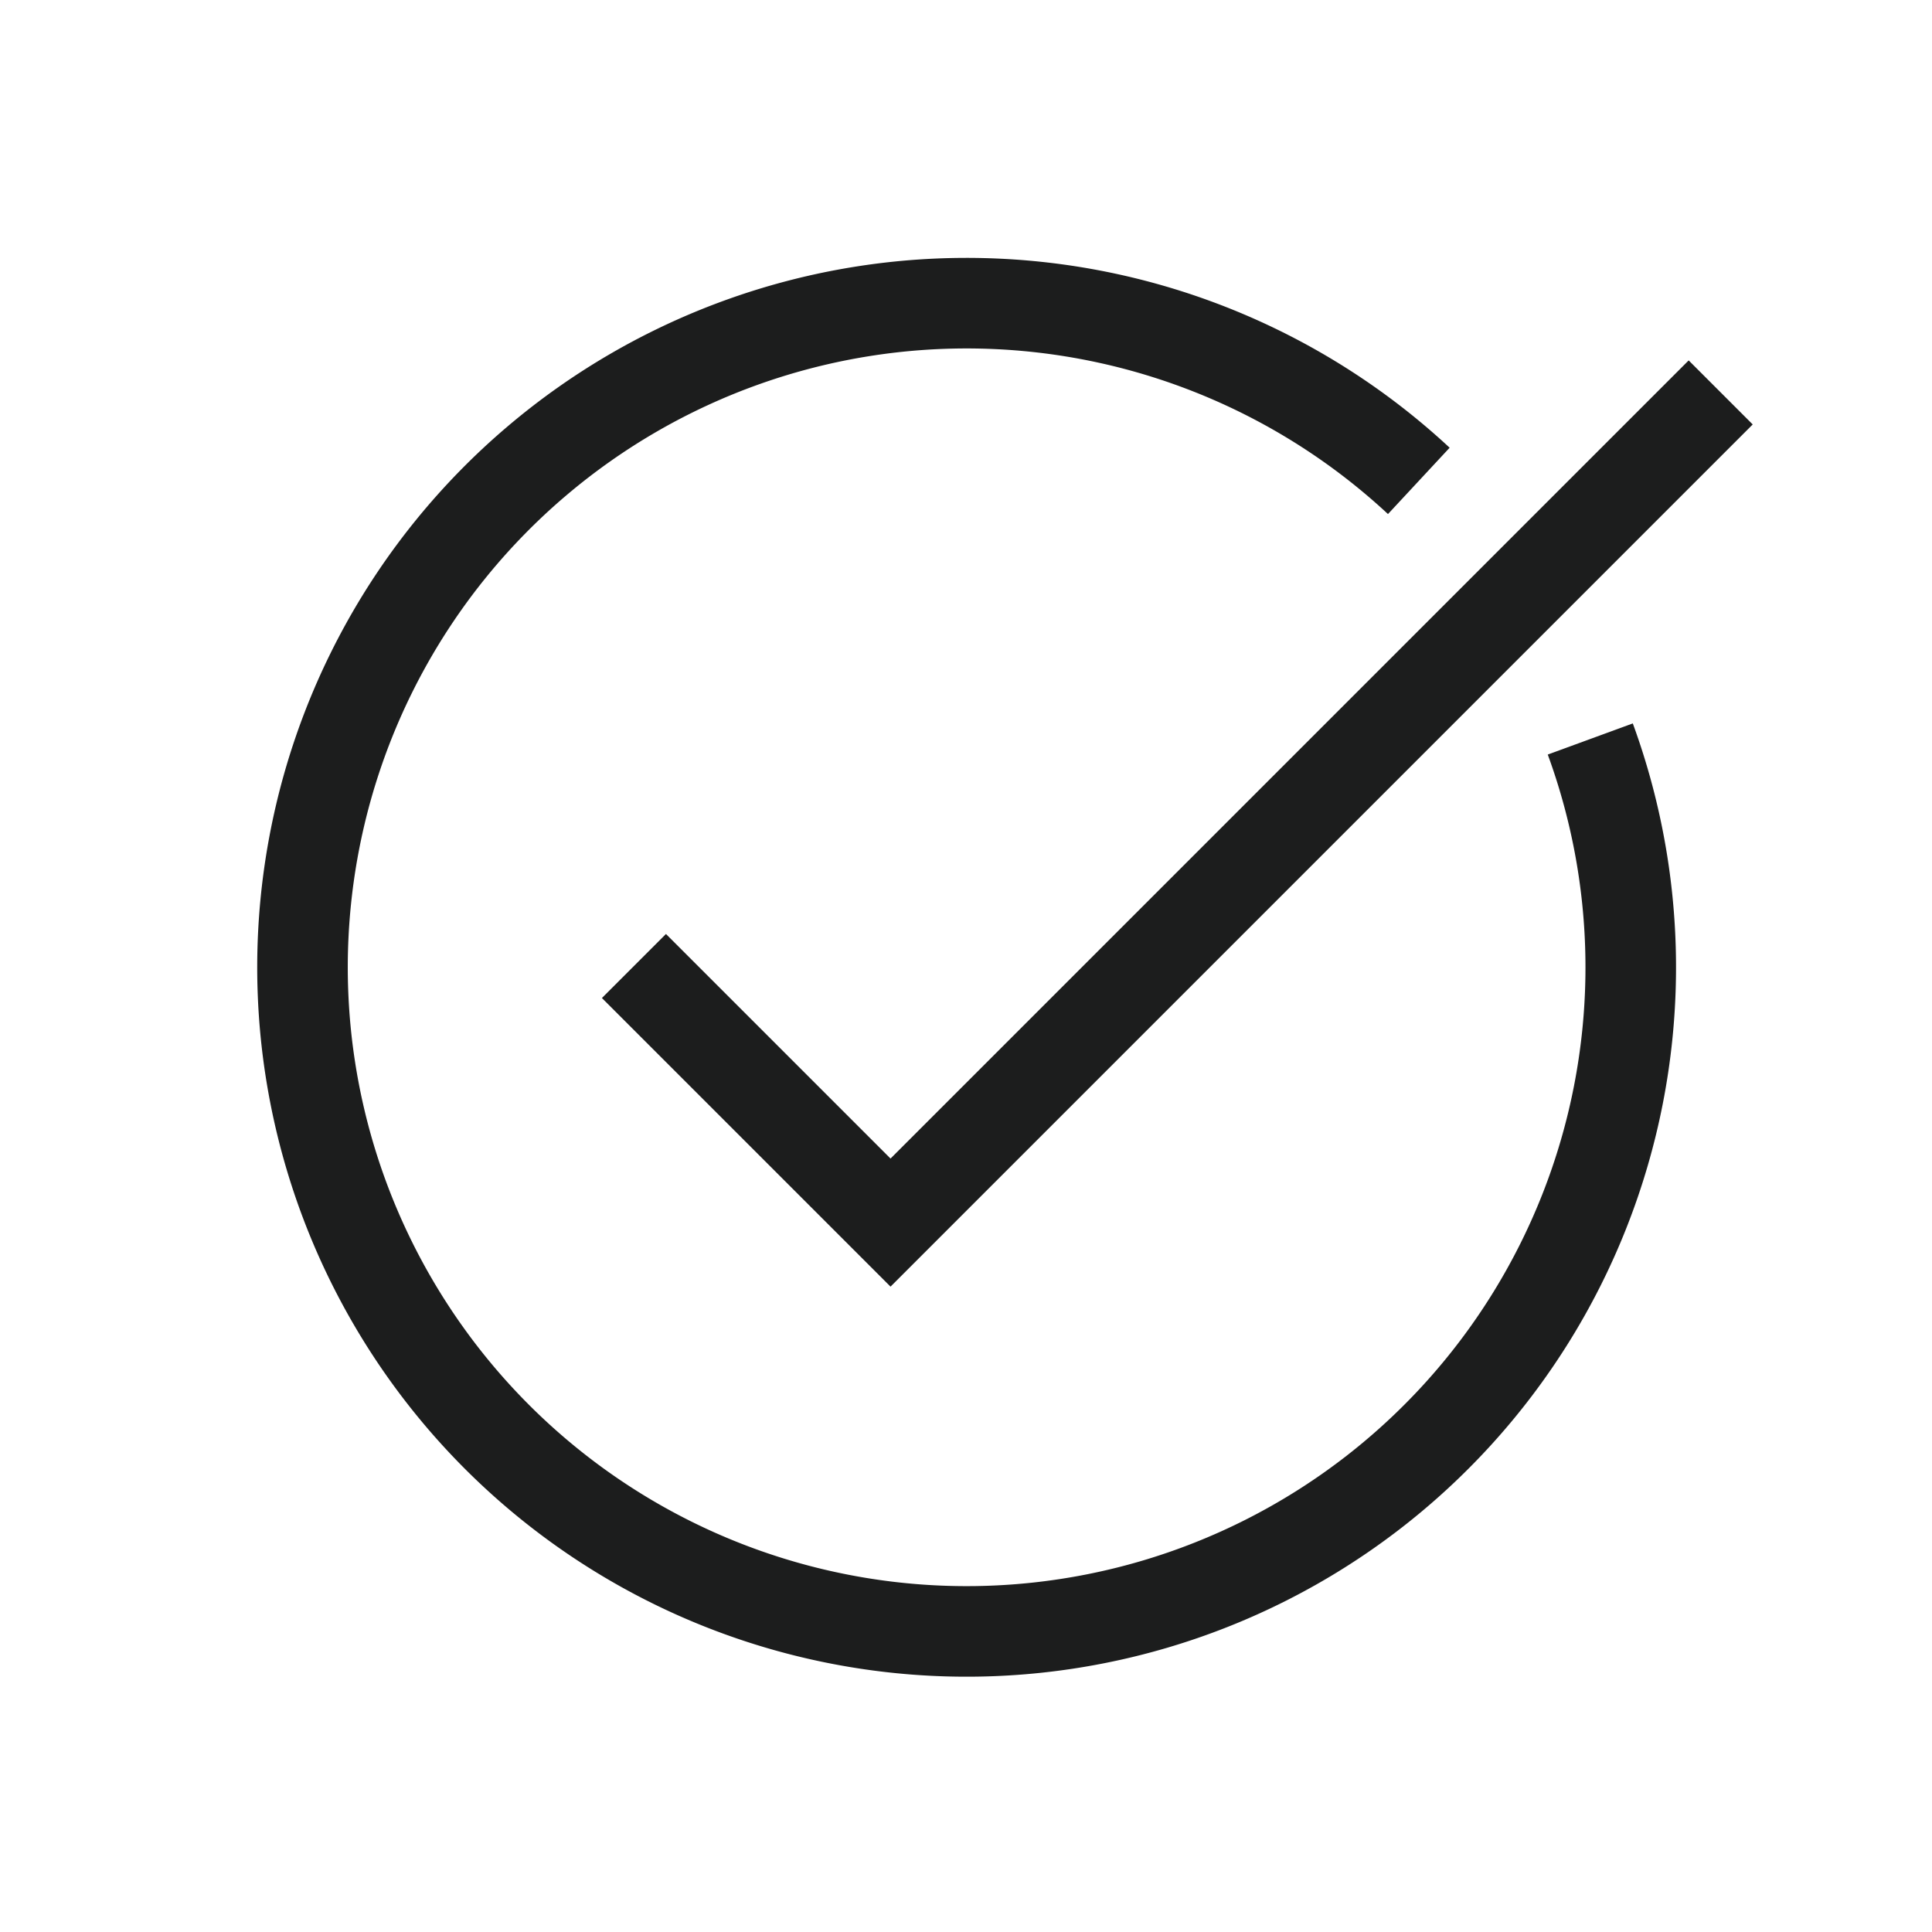
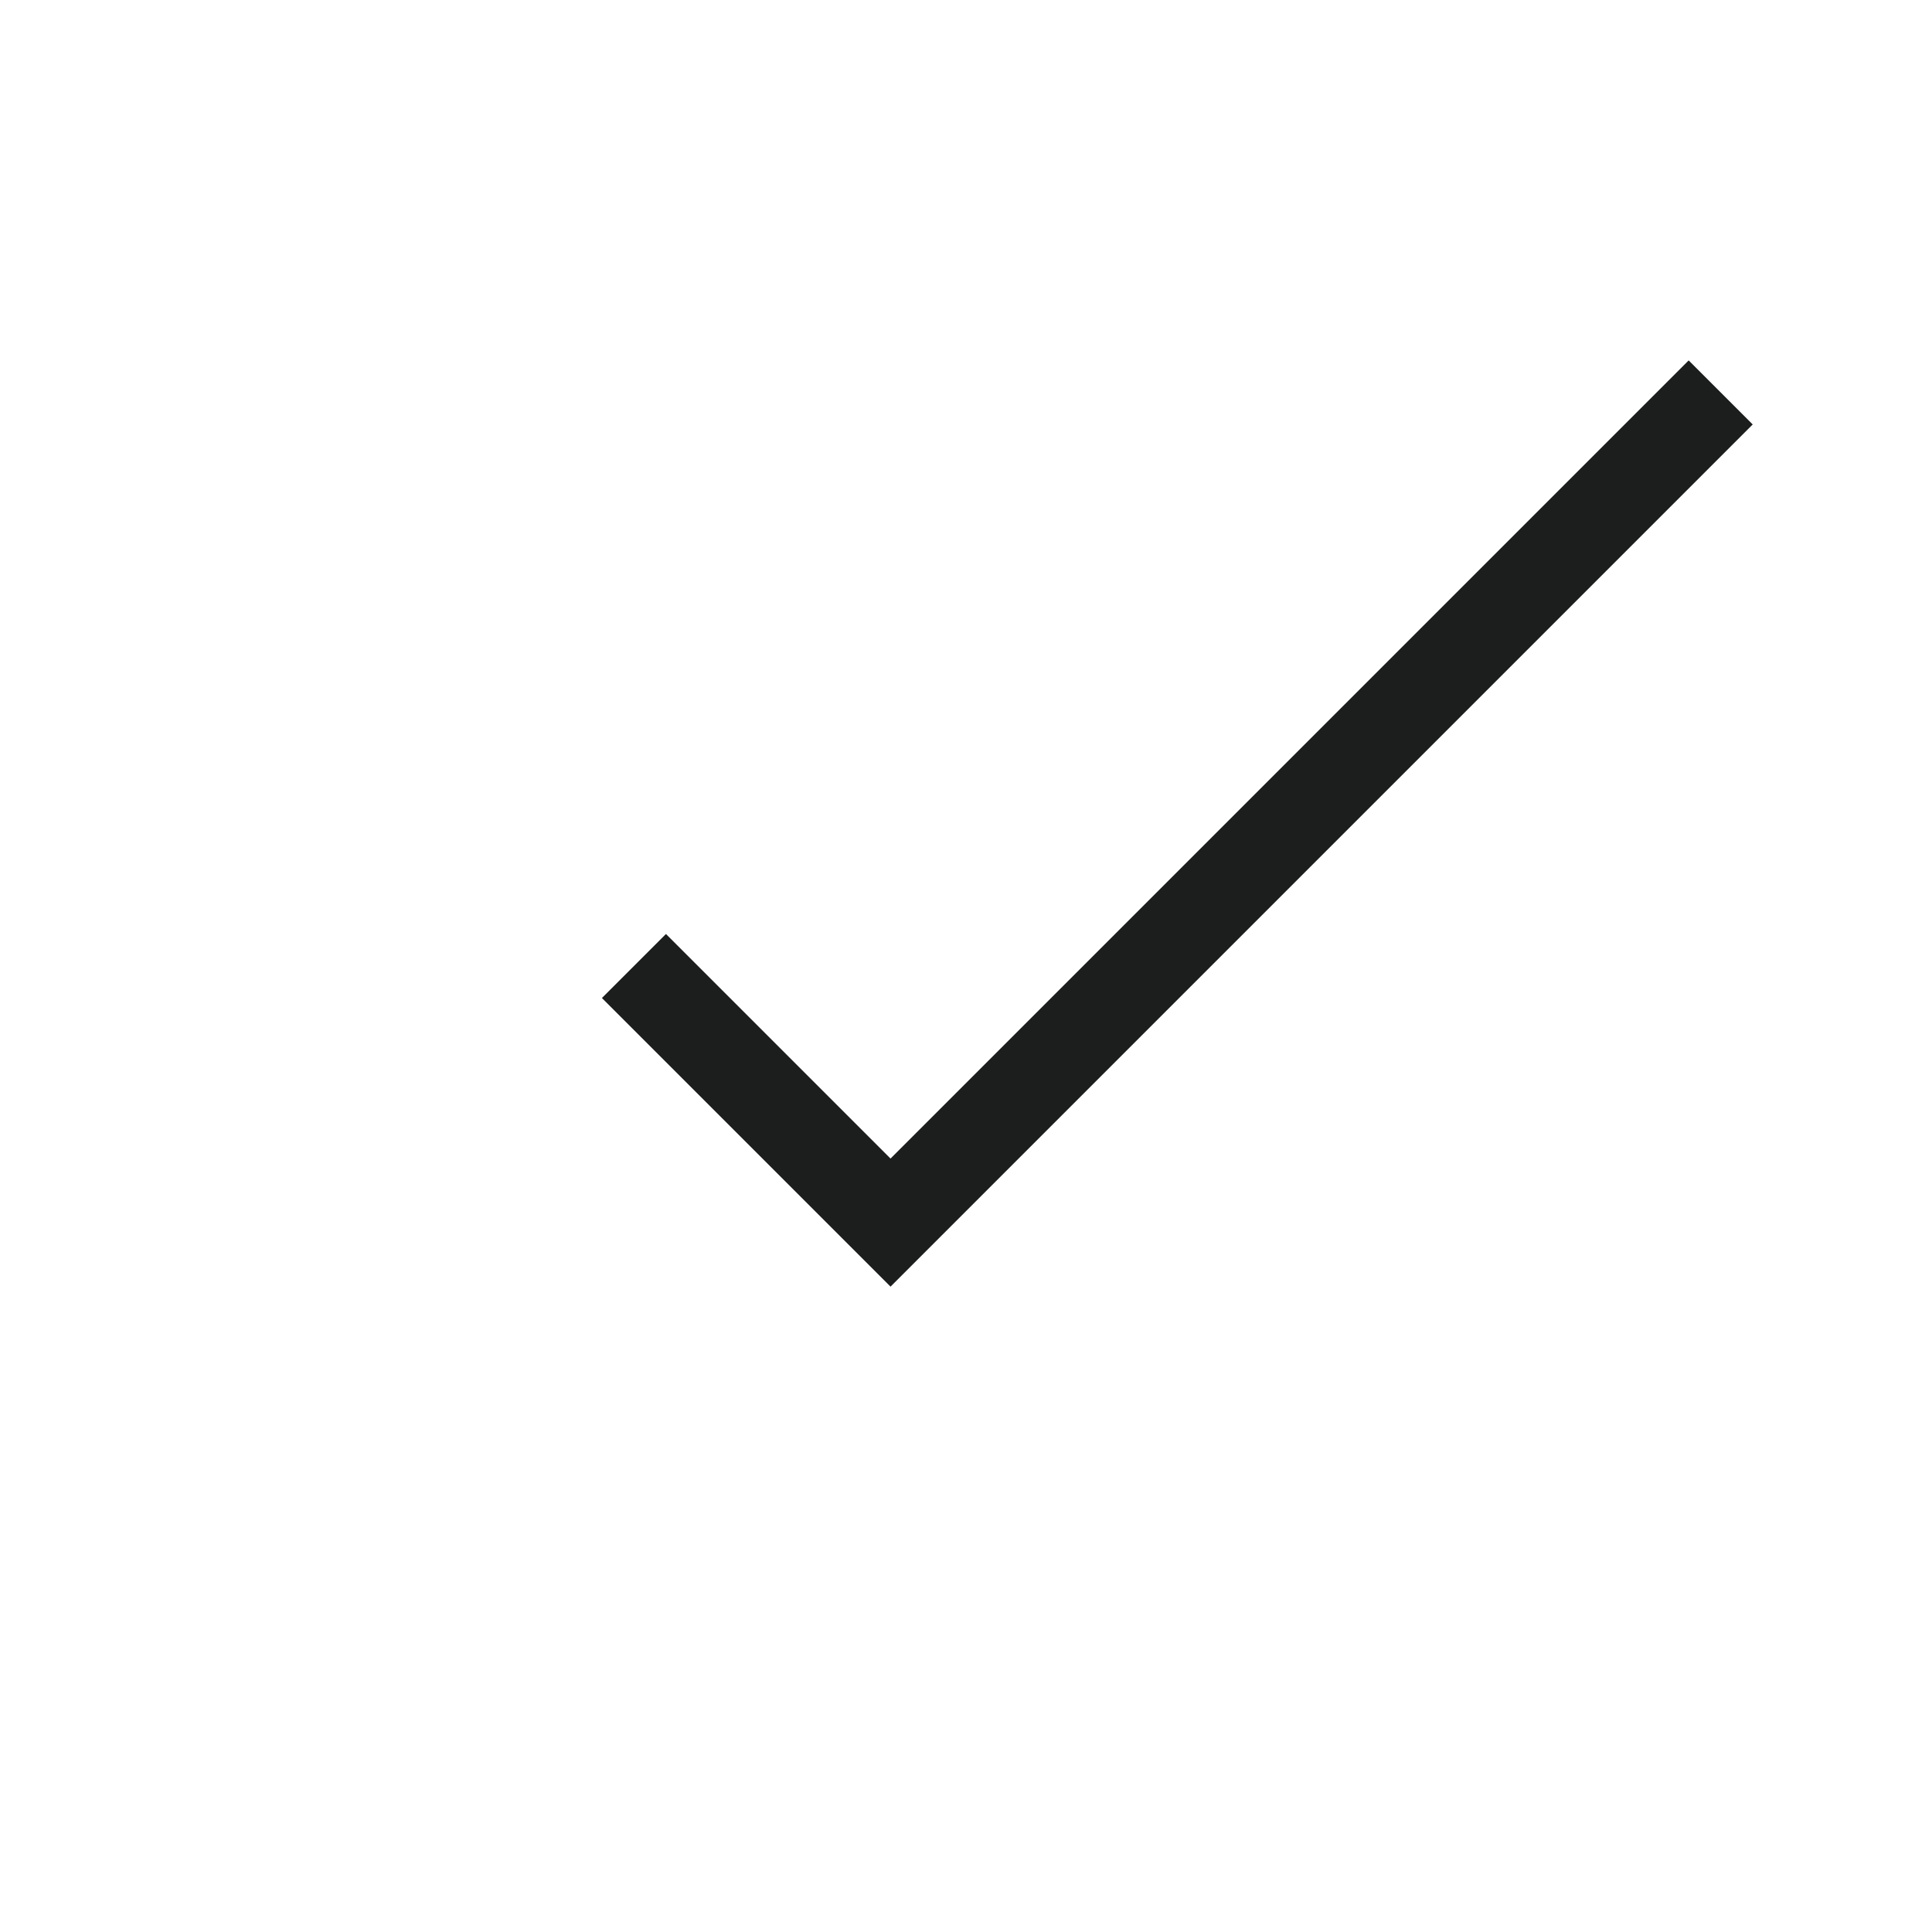
<svg xmlns="http://www.w3.org/2000/svg" height="64" width="64" viewBox="0 0 64 64" class="icon icon-circle-checkmark" role="presentation" aria-hidden="true">
-   <path stroke-width="3px" fill="none" stroke="#1C1D1D" d="M52.68 24.48A22 22 0 1 1 47 15.93" />
  <path stroke-width="3px" fill="none" stroke="#1C1D1D" d="m21 32 8.5 8.5L57 13" />
</svg>